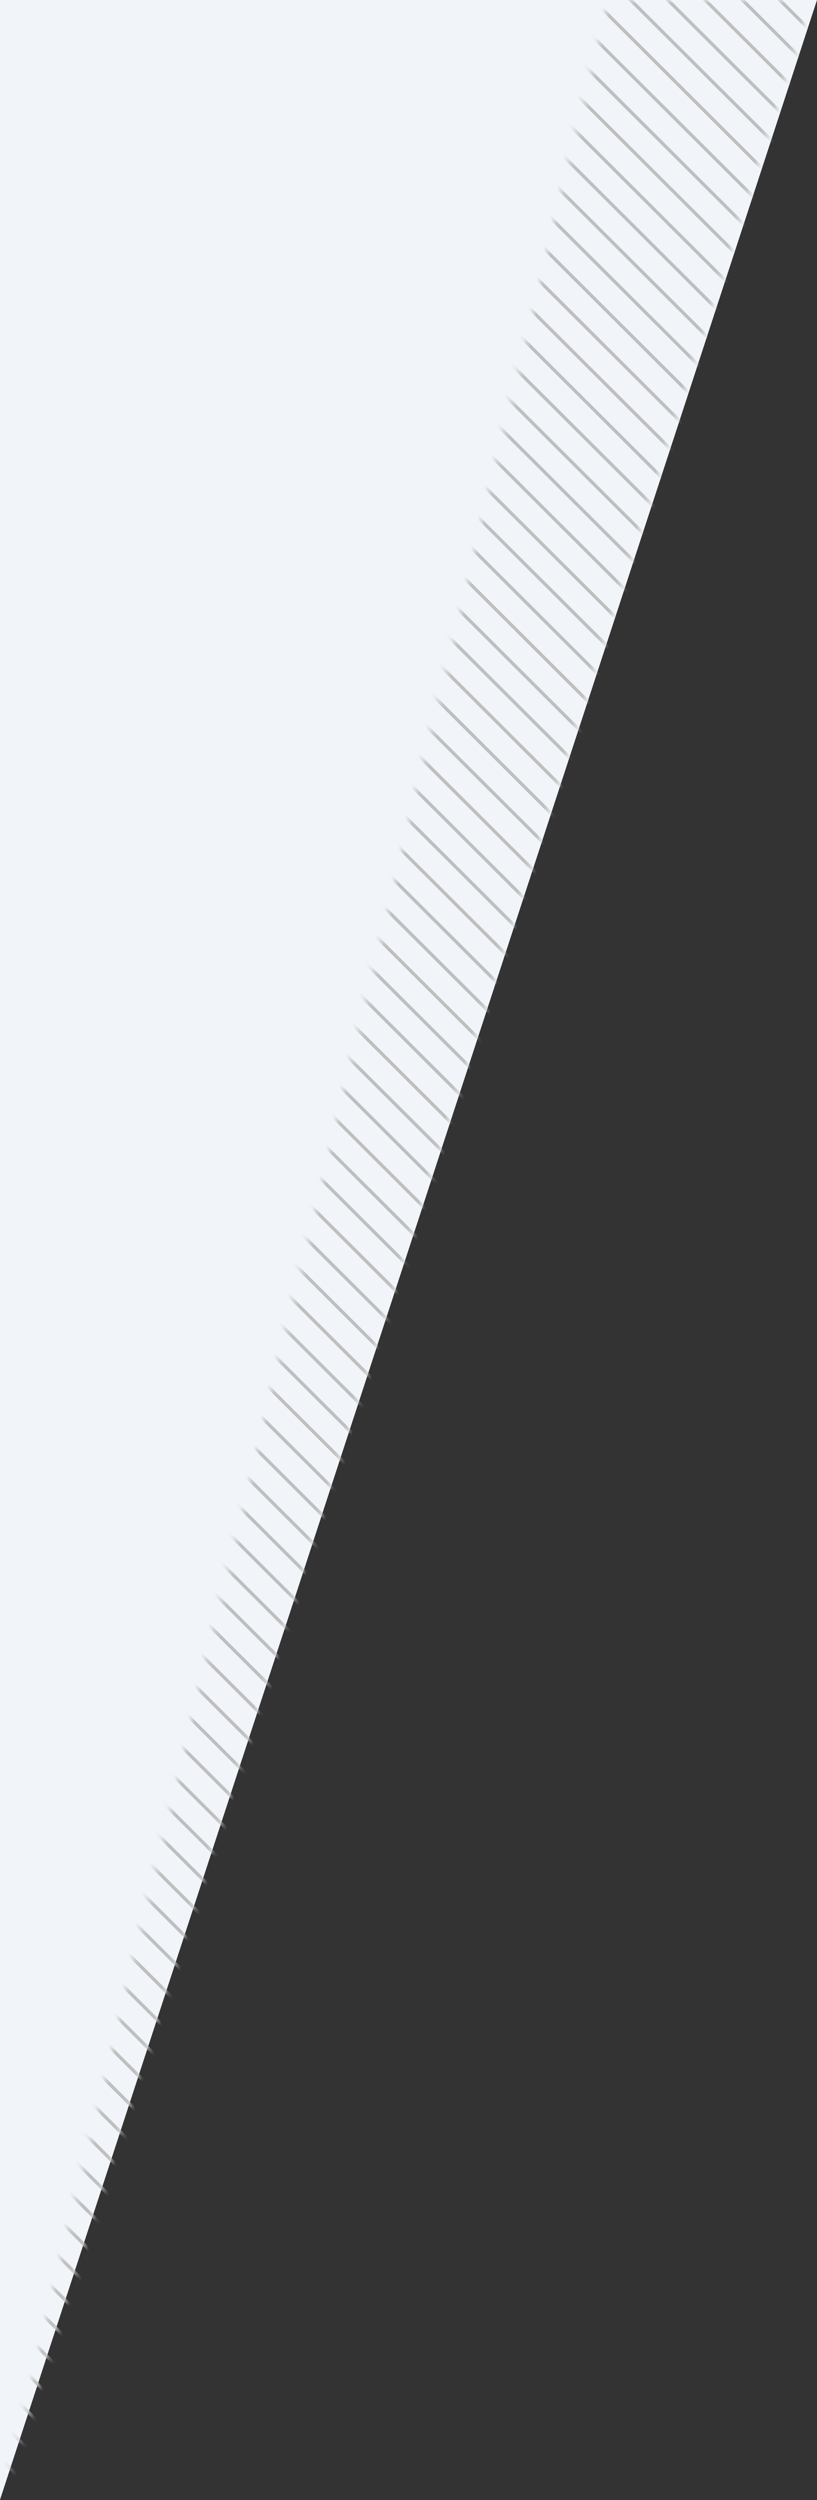
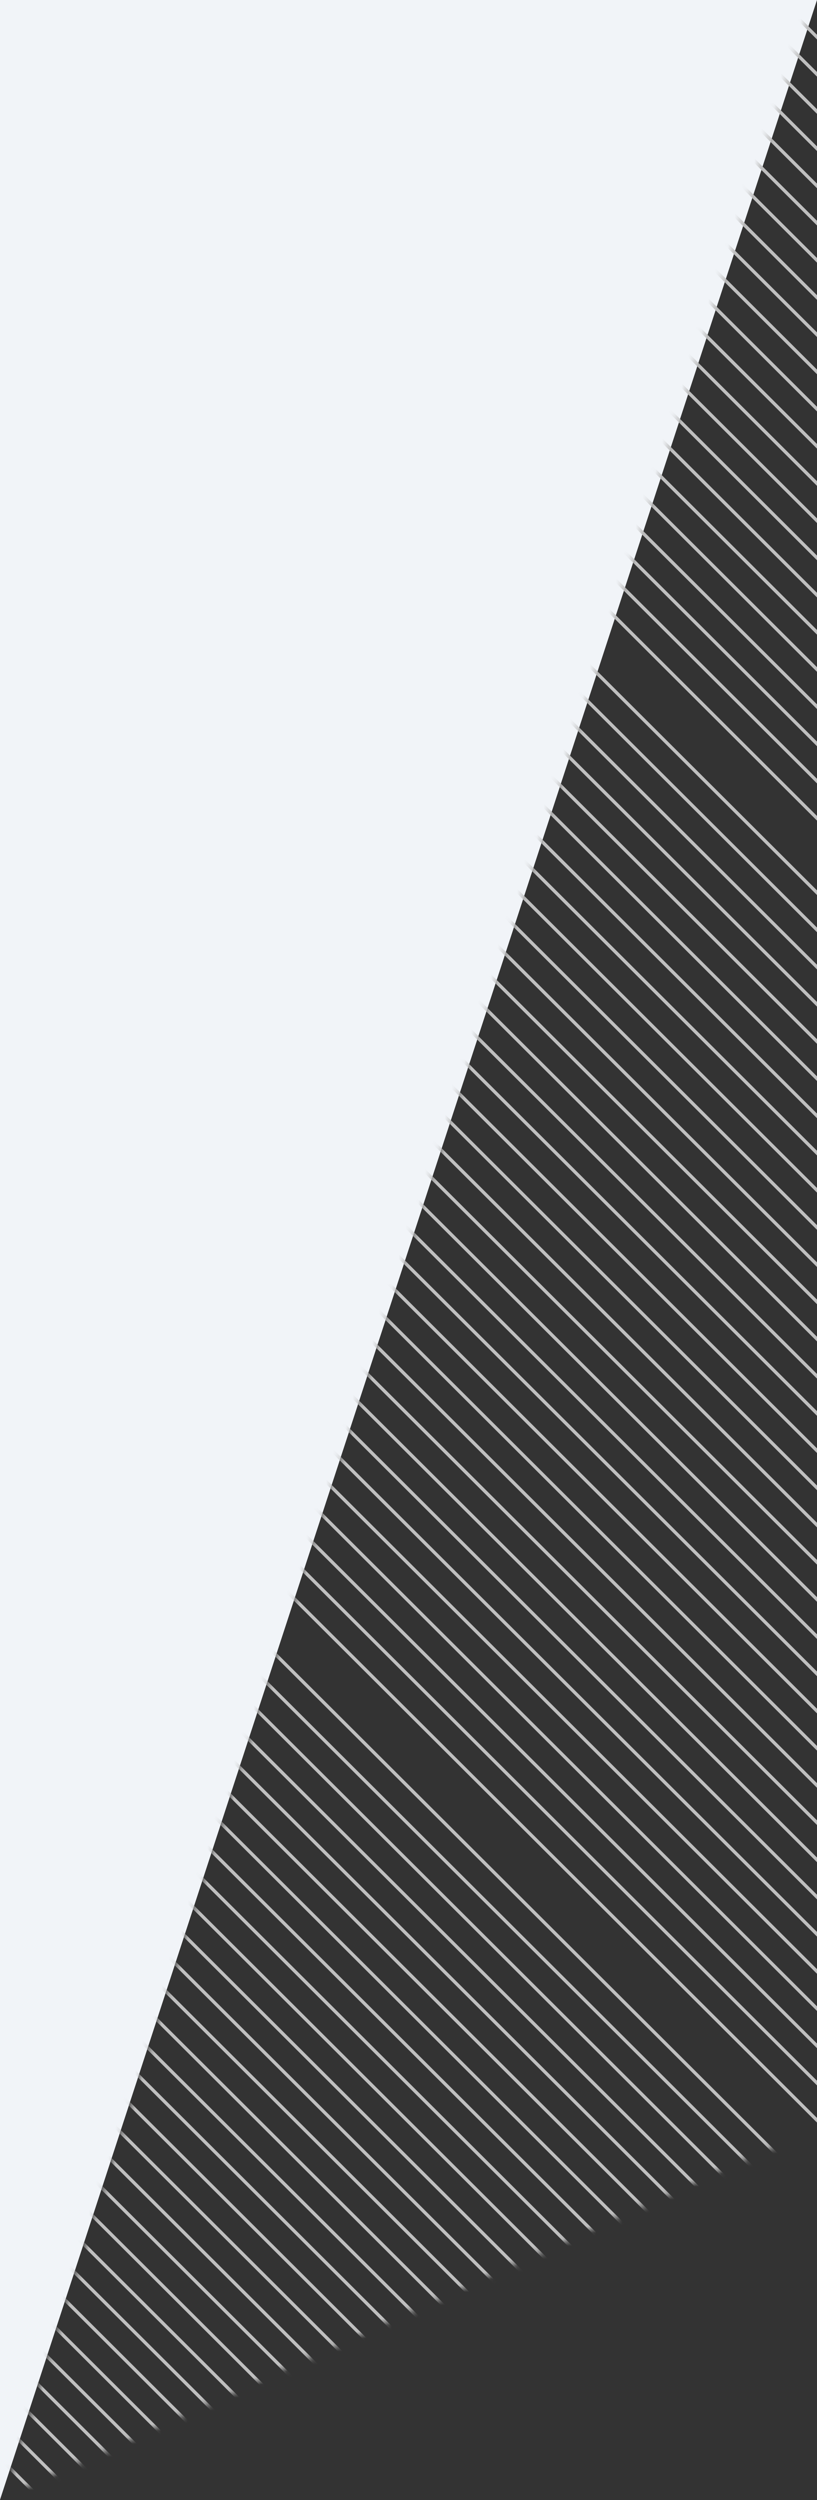
<svg xmlns="http://www.w3.org/2000/svg" xmlns:xlink="http://www.w3.org/1999/xlink" width="124px" height="379px" viewBox="0 0 124 379" version="1.1">
  <rect x="0" y="0" width="124" height="379" fill="#333333" stroke="none" />
  <title>pattern-slashes</title>
  <desc>Created with Sketch.</desc>
  <defs>
-     <path d="M0.498,378.593 L92.289,-5.38259176e-14 L832.591,0.169 L123.157,1.67877459e-13 L0.498,378.593 Z" id="path-1" />
+     <path d="M0.498,378.593 L832.591,0.169 L123.157,1.67877459e-13 L0.498,378.593 Z" id="path-1" />
  </defs>
  <g id="pattern-slashes" stroke="none" stroke-width="1" fill="none" fill-rule="evenodd">
    <polygon id="Path-2" fill="#F1F4F8" points="-0.013 379 124 0 -0.013 0" />
    <g>
      <mask id="mask-2" fill="white">
        <use xlink:href="#path-1" />
      </mask>
      <g id="Mask" opacity="0.08" fill-rule="nonzero" />
      <g id="Group-4" mask="url(#mask-2)" stroke="#BFBFBF" stroke-linecap="square" stroke-width="0.5">
        <g transform="translate(62, 189.5) rotate(-315) translate(-62, -189.5) translate(-87, 15)">
          <path d="M0,0.75 L297.5,0.25" id="Line-2" />
          <path d="M0,4.744 L297.5,4.244" id="Line-2-Copy" />
          <path d="M0,8.739 L297.5,8.239" id="Line-2" />
          <path d="M0,12.733 L297.5,12.233" id="Line-2-Copy" />
          <path d="M0,16.727 L297.5,16.227" id="Line-2" />
          <path d="M0,20.721 L297.5,20.221" id="Line-2-Copy" />
          <path d="M0,24.716 L297.5,24.216" id="Line-2" />
          <path d="M0,28.71 L297.5,28.21" id="Line-2-Copy" />
          <path d="M0,32.704 L297.5,32.204" id="Line-2" />
          <path d="M0,36.698 L297.5,36.198" id="Line-2-Copy" />
          <path d="M0,40.693 L297.5,40.193" id="Line-2" />
          <path d="M0,44.687 L297.5,44.187" id="Line-2-Copy" />
          <path d="M0,48.681 L297.5,48.181" id="Line-2" />
          <path d="M0,52.675 L297.5,52.175" id="Line-2-Copy" />
          <path d="M0,56.67 L297.5,56.17" id="Line-2" />
          <path d="M0,60.664 L297.5,60.164" id="Line-2-Copy" />
          <path d="M0,64.658 L297.5,64.158" id="Line-2" />
          <path d="M0,68.652 L297.5,68.152" id="Line-2-Copy" />
          <path d="M0,72.647 L297.5,72.147" id="Line-2" />
          <path d="M0,76.641 L297.5,76.141" id="Line-2-Copy" />
          <path d="M0,80.635 L297.5,80.135" id="Line-2" />
          <path d="M0,84.629 L297.5,84.129" id="Line-2-Copy" />
-           <path d="M0,88.624 L297.5,88.124" id="Line-2" />
          <path d="M0,92.618 L297.5,92.118" id="Line-2-Copy" />
          <path d="M0,96.612 L297.5,96.112" id="Line-2" />
          <path d="M0,100.606 L297.5,100.106" id="Line-2-Copy" />
          <path d="M0,104.601 L297.5,104.101" id="Line-2" />
          <path d="M0,108.595 L297.5,108.095" id="Line-2-Copy" />
          <path d="M0,112.589 L297.5,112.089" id="Line-2" />
          <path d="M0,116.583 L297.5,116.083" id="Line-2-Copy" />
          <path d="M0,120.578 L297.5,120.078" id="Line-2" />
          <path d="M0,124.572 L297.5,124.072" id="Line-2-Copy" />
          <path d="M0,128.566 L297.5,128.066" id="Line-2" />
          <path d="M0,132.56 L297.5,132.06" id="Line-2-Copy" />
          <path d="M0,136.555 L297.5,136.055" id="Line-2" />
          <path d="M0,140.549 L297.5,140.049" id="Line-2-Copy" />
          <path d="M0,144.543 L297.5,144.043" id="Line-2" />
          <path d="M0,148.537 L297.5,148.037" id="Line-2-Copy" />
          <path d="M0,152.532 L297.5,152.032" id="Line-2" />
          <path d="M0,156.526 L297.5,156.026" id="Line-2-Copy" />
          <path d="M0,160.52 L297.5,160.02" id="Line-2" />
          <path d="M0,164.514 L297.5,164.014" id="Line-2-Copy" />
          <path d="M0,168.509 L297.5,168.009" id="Line-2" />
          <path d="M0,172.503 L297.5,172.003" id="Line-2-Copy" />
          <path d="M0,176.497 L297.5,175.997" id="Line-2" />
          <path d="M0,180.491 L297.5,179.991" id="Line-2-Copy" />
          <path d="M0,184.486 L297.5,183.986" id="Line-2" />
          <path d="M0,188.48 L297.5,187.98" id="Line-2-Copy" />
          <path d="M0,192.474 L297.5,191.974" id="Line-2" />
          <path d="M0,196.468 L297.5,195.968" id="Line-2-Copy" />
          <path d="M0,200.463 L297.5,199.963" id="Line-2" />
          <path d="M0,204.457 L297.5,203.957" id="Line-2-Copy" />
          <path d="M0,208.451 L297.5,207.951" id="Line-2" />
          <path d="M0,212.445 L297.5,211.945" id="Line-2-Copy" />
          <path d="M0,216.44 L297.5,215.94" id="Line-2" />
          <path d="M0,220.434 L297.5,219.934" id="Line-2-Copy" />
          <path d="M0,224.428 L297.5,223.928" id="Line-2" />
-           <path d="M0,228.422 L297.5,227.922" id="Line-2-Copy" />
          <path d="M0,232.417 L297.5,231.917" id="Line-2" />
          <path d="M0,236.411 L297.5,235.911" id="Line-2-Copy" />
          <path d="M0,240.405 L297.5,239.905" id="Line-2" />
          <path d="M0,244.399 L297.5,243.899" id="Line-2-Copy" />
          <path d="M0,248.394 L297.5,247.894" id="Line-2" />
          <path d="M0,252.388 L297.5,251.888" id="Line-2-Copy" />
          <path d="M0,256.382 L297.5,255.882" id="Line-2" />
          <path d="M0,260.376 L297.5,259.876" id="Line-2-Copy" />
          <path d="M0,264.371 L297.5,263.871" id="Line-2" />
          <path d="M0,268.365 L297.5,267.865" id="Line-2-Copy" />
          <path d="M0,272.359 L297.5,271.859" id="Line-2" />
          <path d="M0,276.353 L297.5,275.853" id="Line-2-Copy" />
          <path d="M0,280.348 L297.5,279.848" id="Line-2" />
          <path d="M0,284.342 L297.5,283.842" id="Line-2-Copy" />
          <path d="M0,288.336 L297.5,287.836" id="Line-2" />
          <path d="M0,292.33 L297.5,291.83" id="Line-2-Copy" />
          <path d="M0,296.325 L297.5,295.825" id="Line-2" />
          <path d="M0,300.319 L297.5,299.819" id="Line-2-Copy" />
          <path d="M0,304.313 L297.5,303.813" id="Line-2" />
          <path d="M0,308.307 L297.5,307.807" id="Line-2-Copy" />
          <path d="M0,312.302 L297.5,311.802" id="Line-2" />
          <path d="M0,316.296 L297.5,315.796" id="Line-2-Copy" />
          <path d="M0,320.29 L297.5,319.79" id="Line-2" />
          <path d="M0,324.284 L297.5,323.784" id="Line-2-Copy" />
          <path d="M0,328.279 L297.5,327.779" id="Line-2" />
          <path d="M0,332.273 L297.5,331.773" id="Line-2-Copy" />
          <path d="M0,336.267 L297.5,335.767" id="Line-2" />
          <path d="M0,340.261 L297.5,339.761" id="Line-2-Copy" />
          <path d="M0,344.256 L297.5,343.756" id="Line-2" />
          <path d="M0,348.25 L297.5,347.75" id="Line-2-Copy" />
        </g>
      </g>
    </g>
  </g>
</svg>